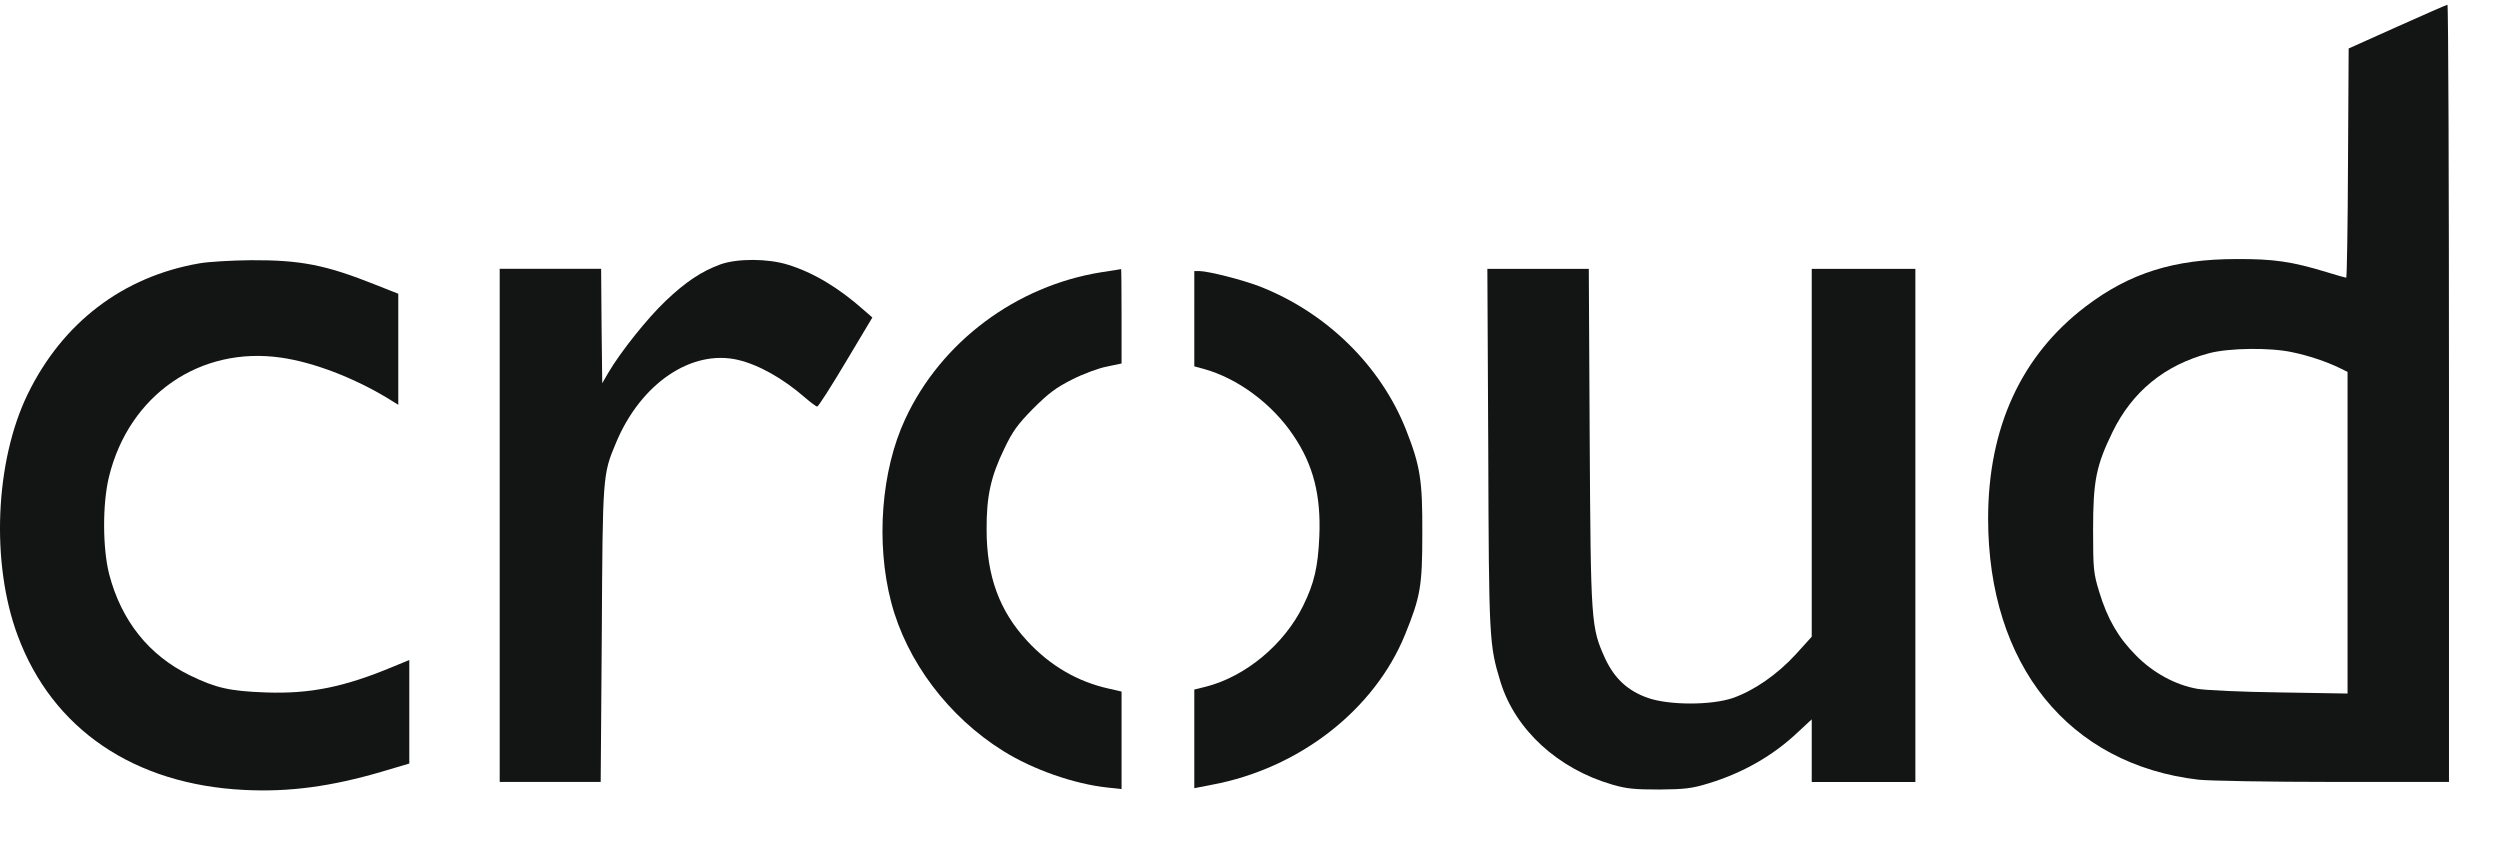
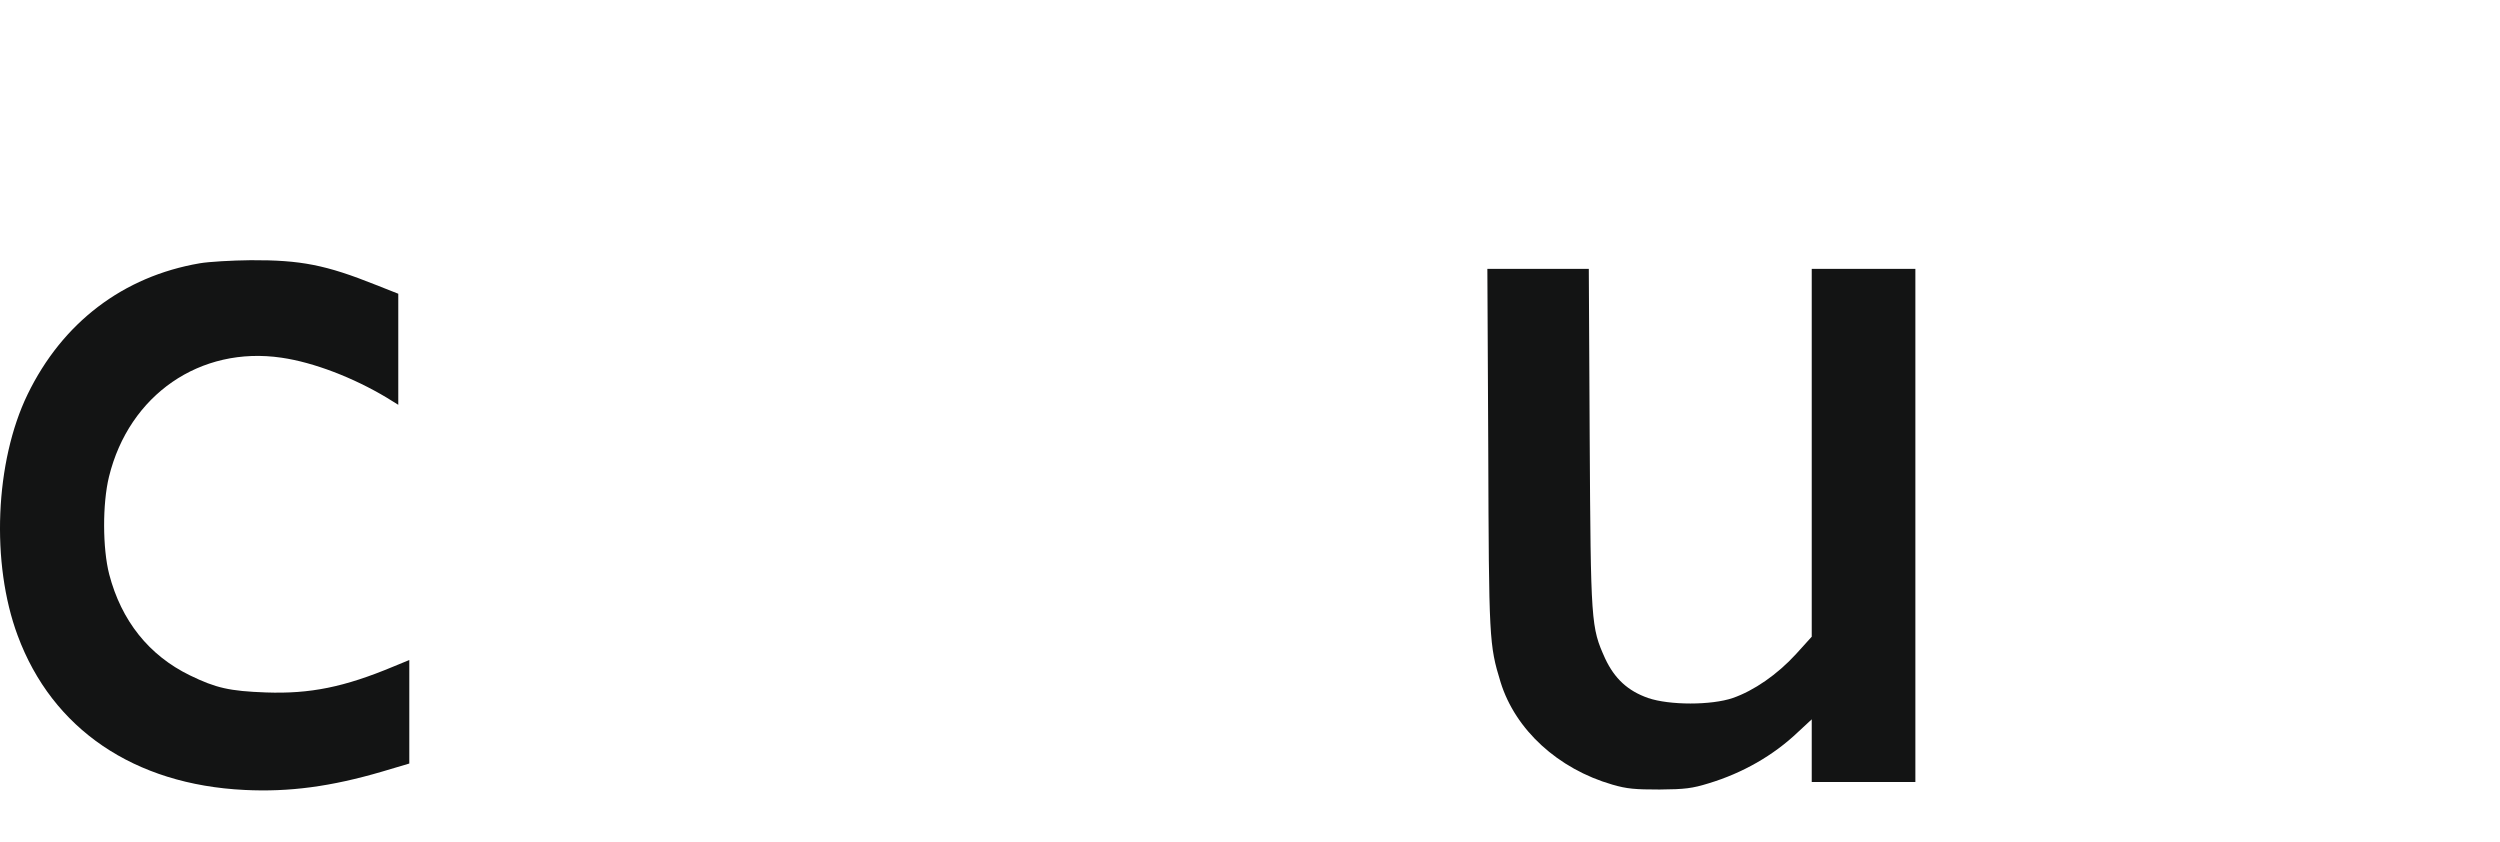
<svg xmlns="http://www.w3.org/2000/svg" version="1.2" id="Layer_1" x="0px" y="0px" viewBox="0 0 196 66" overflow="visible" xml:space="preserve">
-   <path fill="#131414" d="M187.938,2.094l-3.803,1.707l-0.052,8.986c-0.018,4.946-0.087,8.986-0.139,8.986  c-0.051,0-0.743-0.192-1.521-0.435c-2.749-0.836-4.166-1.045-7.105-1.028c-4.858,0-8.35,1.097-11.79,3.709  c-5.048,3.831-7.659,9.491-7.659,16.631c0,11.476,6.31,19.296,16.51,20.48c0.864,0.087,5.532,0.174,10.597,0.174H192V30.829  c0-16.771-0.051-30.476-0.121-30.459C191.793,0.388,190.03,1.154,187.938,2.094z M179.674,27.607  c1.297,0.261,2.732,0.749,3.734,1.236l0.64,0.313v25.217l-5.307-0.087c-2.939-0.035-5.826-0.174-6.449-0.279  c-1.728-0.296-3.492-1.254-4.84-2.63c-1.383-1.393-2.23-2.856-2.87-4.963c-0.449-1.463-0.484-1.776-0.484-4.876  c0-3.849,0.242-5.033,1.521-7.663c1.556-3.187,4.098-5.259,7.572-6.182C174.765,27.276,177.98,27.241,179.674,27.607z" />
  <path fill="#131414" d="M15.666,20.641c-6.016,1.028-10.77,4.65-13.502,10.275c-2.559,5.277-2.887,13.253-0.778,18.913  C4.1,57.16,10.514,61.514,19.175,61.932c3.492,0.174,6.777-0.261,10.805-1.445l2.109-0.627v-8.115l-1.227,0.505  c-3.872,1.62-6.552,2.16-10.01,2.038c-2.853-0.104-3.924-0.348-5.964-1.341c-3.216-1.567-5.377-4.284-6.327-7.924  c-0.519-2.02-0.536-5.521-0.017-7.645c1.573-6.426,7.157-10.275,13.536-9.334c2.507,0.366,5.601,1.55,8.246,3.135l0.899,0.557  v-8.707l-1.763-0.697c-3.924-1.567-5.878-1.951-9.802-1.933C18.172,20.415,16.374,20.519,15.666,20.641z" />
-   <path fill="#131414" d="M56.481,20.728c-1.47,0.54-2.714,1.358-4.287,2.856c-1.435,1.358-3.544,4.006-4.495,5.625l-0.484,0.836  l-0.052-4.493l-0.035-4.476h-7.952v40.229h7.918l0.086-11.546c0.069-12.574,0.069-12.556,1.124-15.064  c1.936-4.632,5.912-7.332,9.56-6.478c1.625,0.383,3.544,1.463,5.256,2.961c0.449,0.383,0.864,0.697,0.951,0.697  c0.086,0,1.089-1.567,2.23-3.483l2.092-3.5l-0.64-0.557c-1.971-1.759-3.994-2.978-5.999-3.587  C60.18,20.258,57.795,20.258,56.481,20.728z" />
-   <path fill="#131414" d="M86.374,21.339c-6.708,1.062-12.603,5.468-15.403,11.511c-1.884,4.023-2.317,9.7-1.106,14.35  c1.21,4.65,4.512,9.021,8.799,11.685c2.351,1.463,5.549,2.577,8.143,2.856l1.124,0.122v-7.645l-0.985-0.226  c-2.455-0.54-4.616-1.794-6.414-3.744c-2.178-2.351-3.181-5.085-3.181-8.708c-0.017-2.63,0.328-4.179,1.383-6.356  c0.657-1.376,1.037-1.898,2.265-3.152c1.21-1.202,1.781-1.637,3.06-2.281c0.847-0.435,2.074-0.888,2.714-1.01l1.158-0.244v-3.709  c0-2.038-0.017-3.709-0.035-3.692C87.861,21.113,87.186,21.217,86.374,21.339z" />
-   <path fill="#131414" d="M116.679,35.132c0.051,15.064,0.069,15.412,0.968,18.355c1.158,3.727,4.494,6.792,8.765,8.028  c1.14,0.331,1.763,0.383,3.699,0.383c1.988-0.017,2.559-0.087,3.855-0.488c2.645-0.801,5.066-2.177,6.984-4.005l1.09-1.01v4.911  h8.125V21.078h-8.125v28.839l-1.245,1.376c-1.452,1.585-3.285,2.856-4.944,3.431c-1.677,0.575-4.962,0.575-6.639,0  c-1.59-0.557-2.628-1.515-3.371-3.1c-1.106-2.456-1.124-2.717-1.21-17.363l-0.069-13.183h-7.953L116.679,35.132z" />
-   <path fill="#131414" d="M93.633,28.722l0.709,0.192c2.68,0.731,5.394,2.734,7.07,5.242c1.556,2.299,2.161,4.685,2.023,7.906  c-0.104,2.386-0.398,3.657-1.262,5.416c-1.487,3.048-4.512,5.555-7.624,6.356l-0.916,0.226v7.732l1.349-0.261  c6.863-1.271,12.776-5.869,15.179-11.79c1.21-2.978,1.348-3.796,1.348-7.941c0.018-4.145-0.155-5.259-1.279-8.115  c-1.988-5.016-6.224-9.178-11.479-11.233c-1.366-0.522-3.976-1.184-4.72-1.202h-0.398V28.722z" />
+   <path fill="#131414" d="M116.679,35.132c0.051,15.064,0.069,15.412,0.968,18.355c1.158,3.727,4.494,6.792,8.765,8.028  c1.14,0.331,1.763,0.383,3.699,0.383c1.988-0.017,2.559-0.087,3.855-0.488c2.645-0.801,5.066-2.177,6.984-4.005l1.09-1.01v4.911  h8.125V21.078h-8.125v28.839l-1.245,1.376c-1.452,1.585-3.285,2.856-4.944,3.431c-1.677,0.575-4.962,0.575-6.639,0  c-1.59-0.557-2.628-1.515-3.371-3.1c-1.106-2.456-1.124-2.717-1.21-17.363l-0.069-13.183h-7.953z" />
</svg>